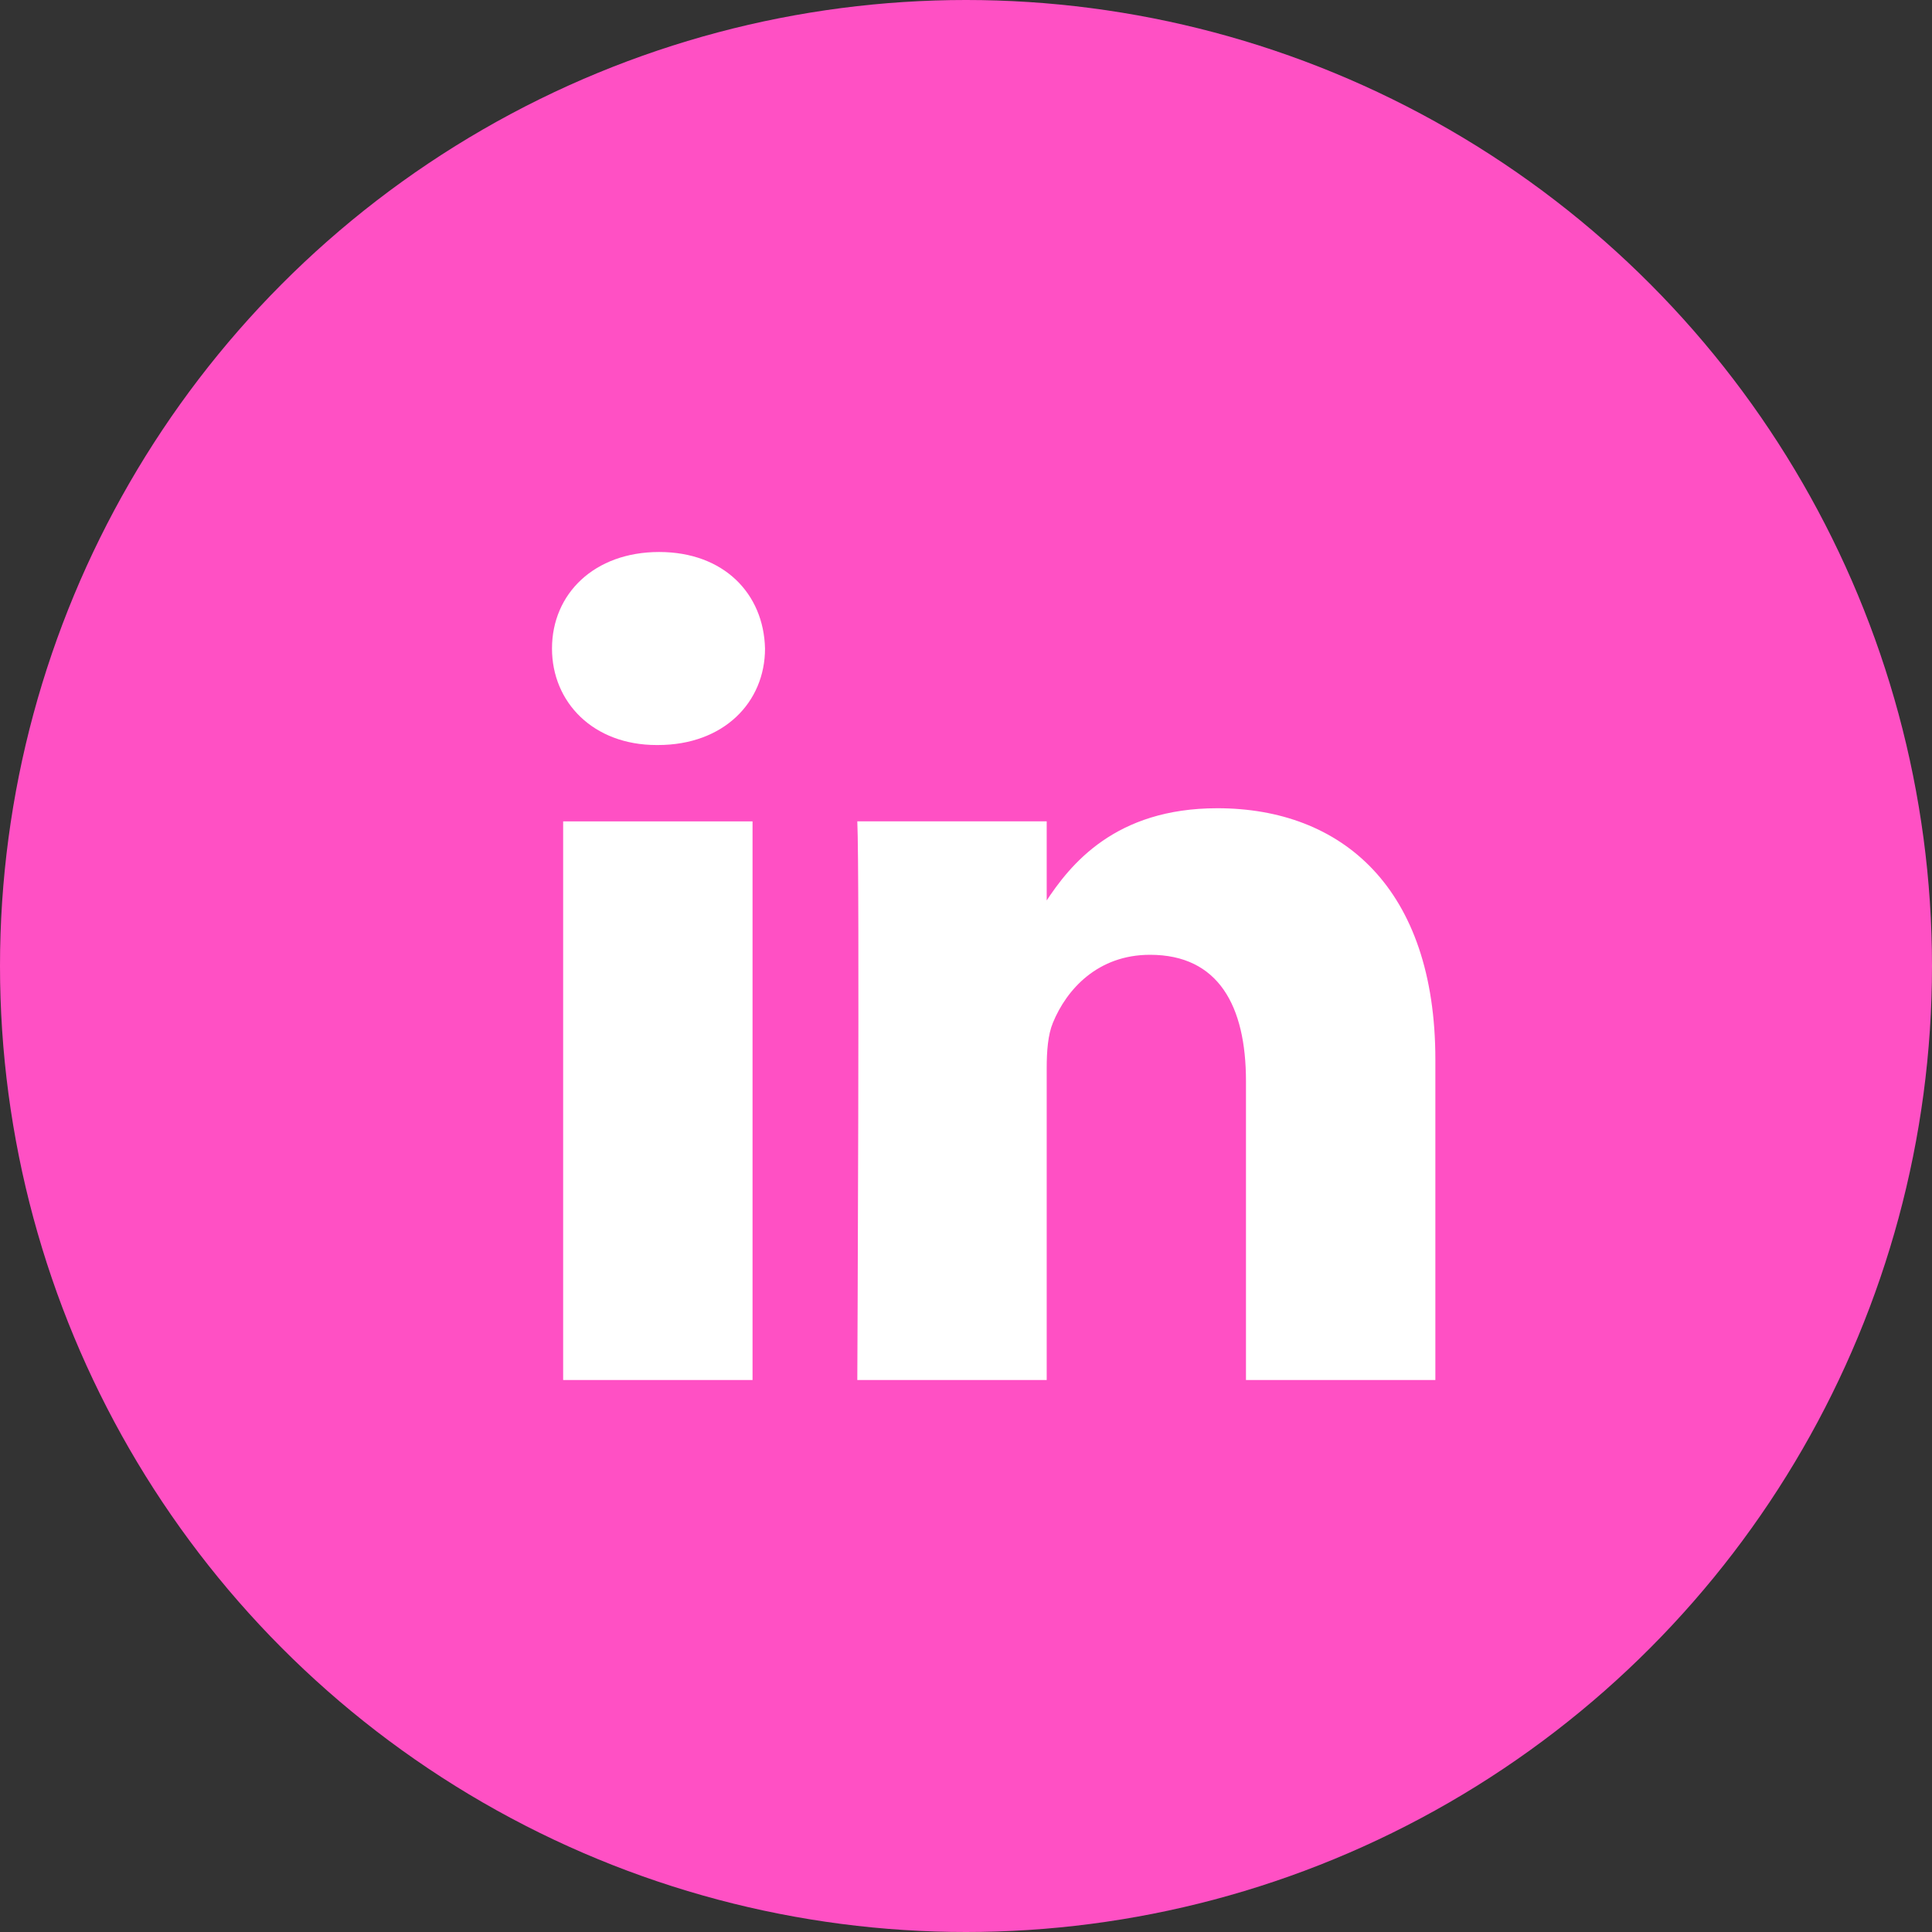
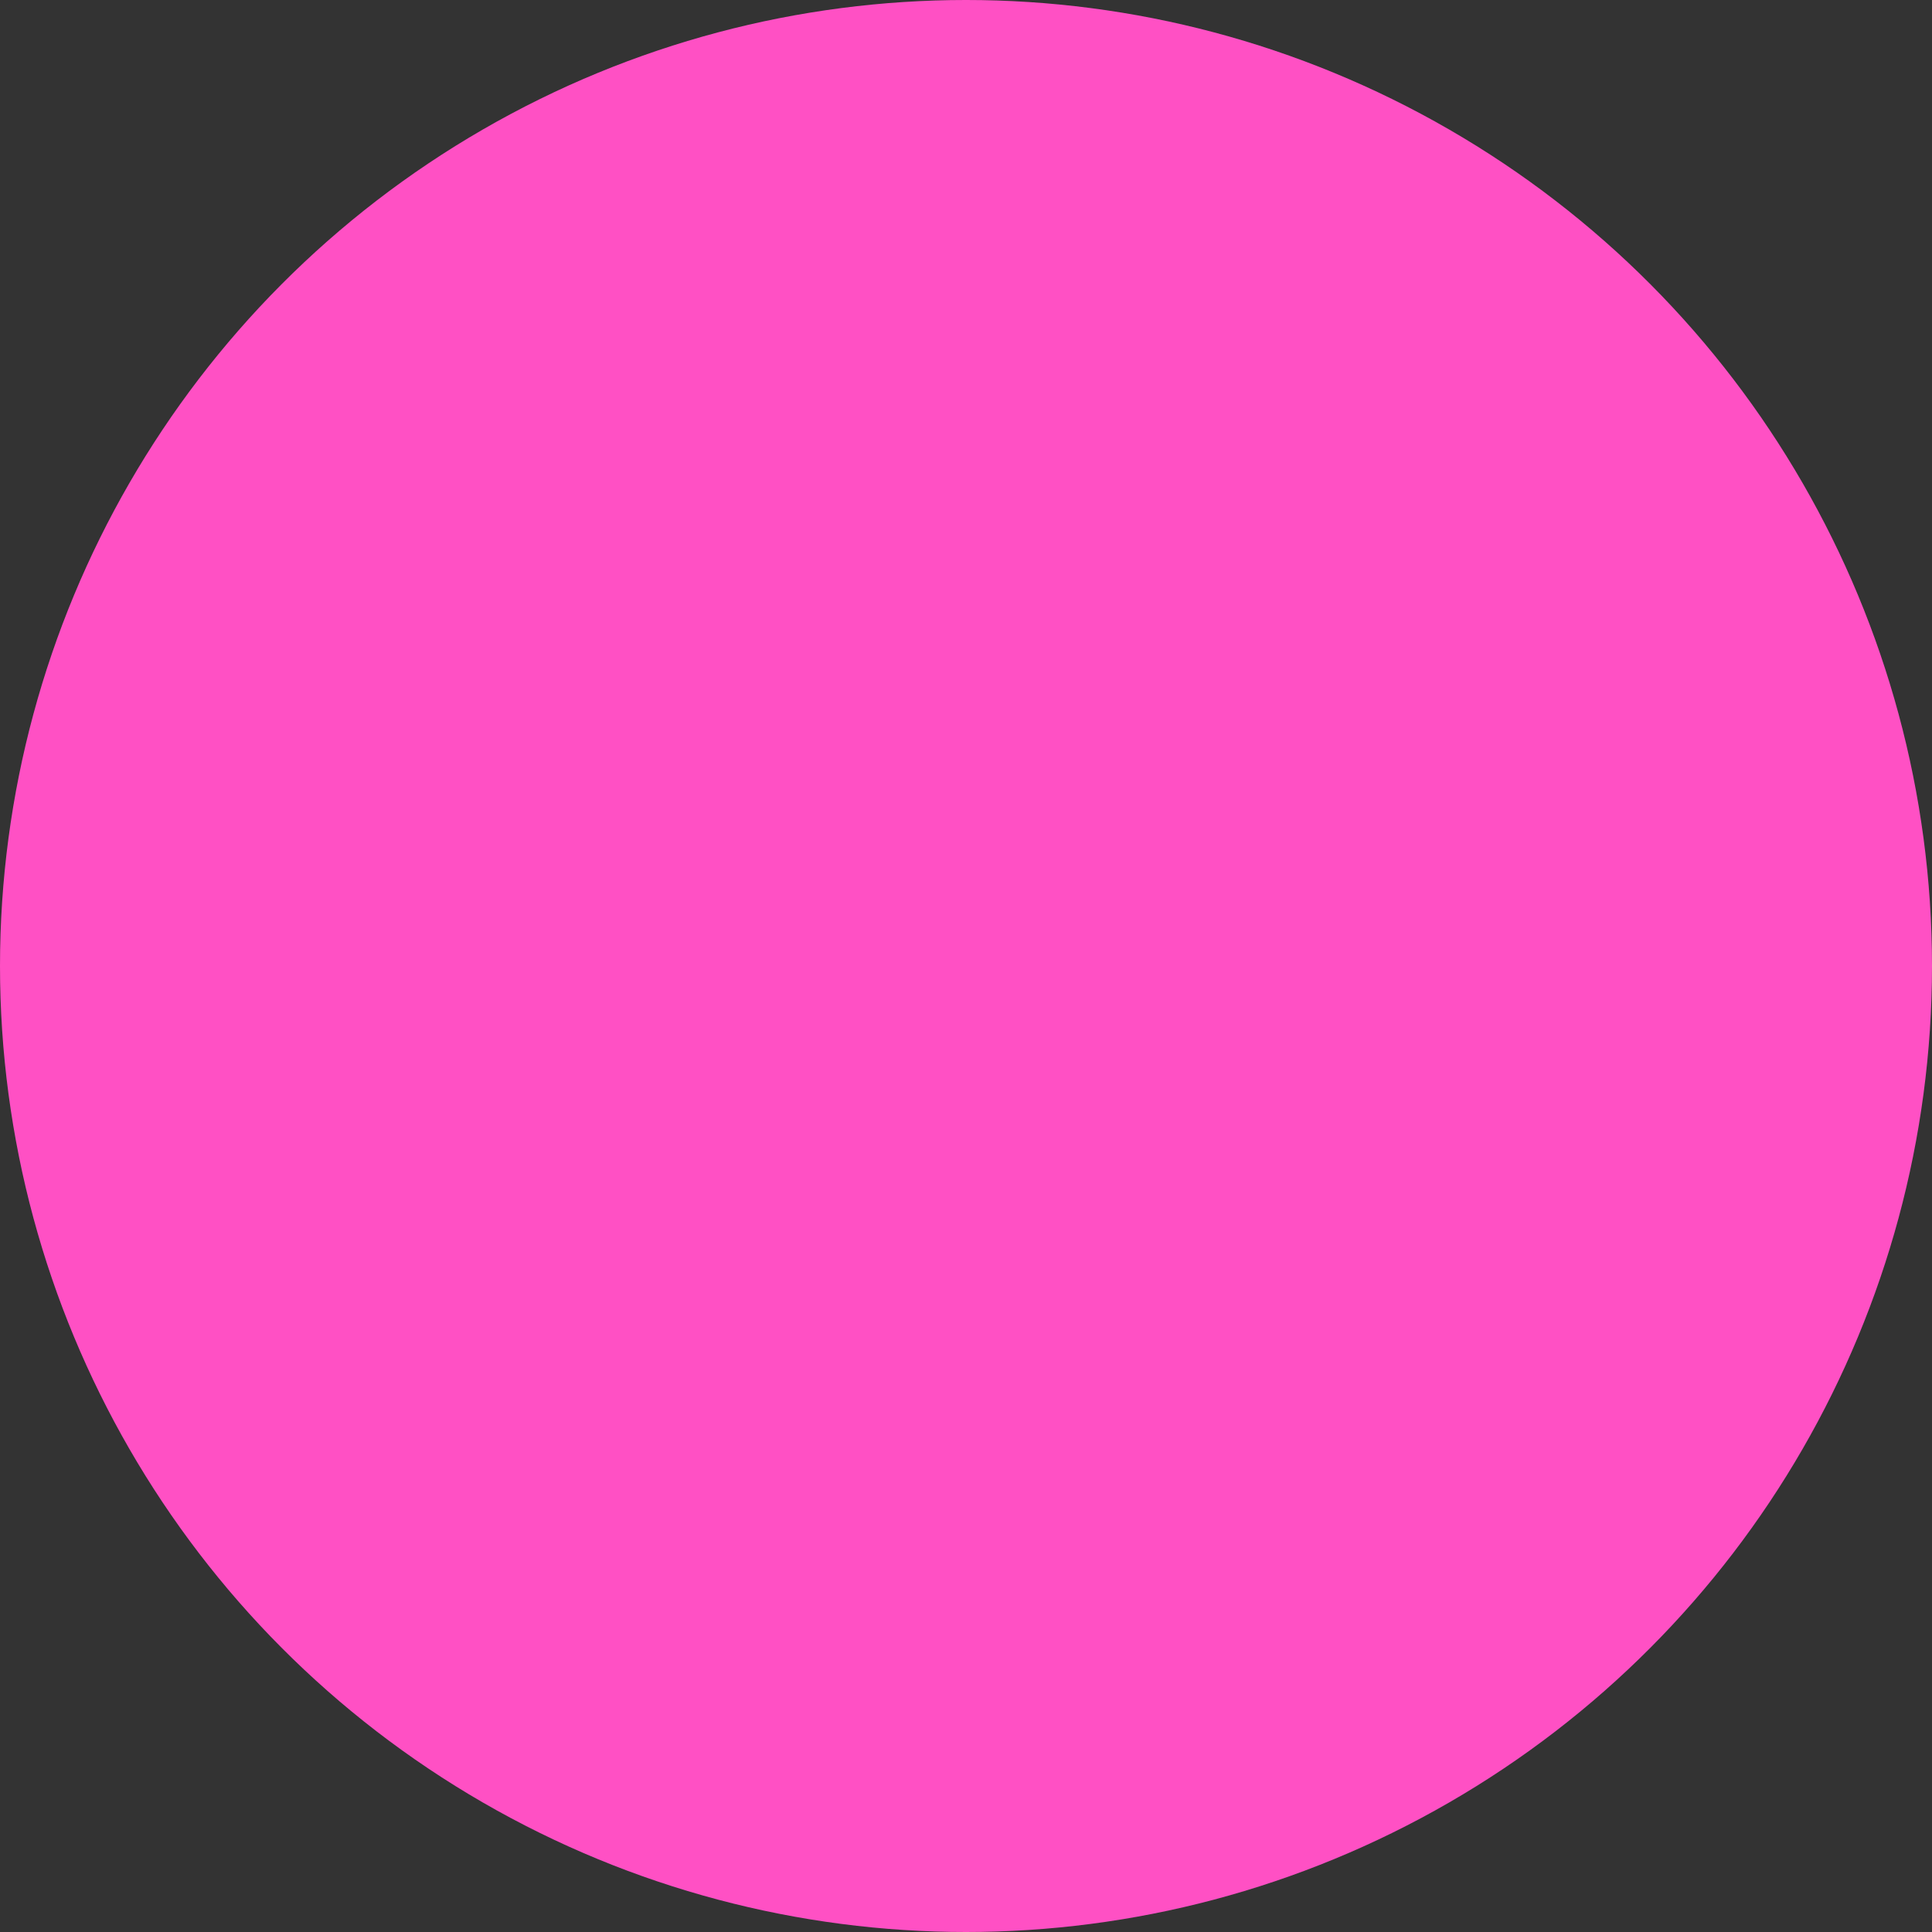
<svg xmlns="http://www.w3.org/2000/svg" width="35" height="35" viewBox="0 0 35 35" fill="none">
  <rect x="0" y="0" width="35" height="35" fill="#333333" stroke="none" />
  <circle cx="17.5" cy="17.5" r="17.5" fill="#FF50C4" />
  <g clip-path="url(#clip0_1046_3406)">
-     <path d="M13.633 25V14.88H10.202V25H13.633ZM11.918 13.497C13.114 13.497 13.859 12.72 13.859 11.749C13.836 10.756 13.114 10 11.941 10C10.767 10 10 10.756 10 11.749C10 12.72 10.744 13.497 11.896 13.497H11.918H11.918ZM15.531 25H18.962V19.348C18.962 19.046 18.984 18.744 19.075 18.527C19.323 17.923 19.887 17.297 20.834 17.297C22.076 17.297 22.572 18.225 22.572 19.586V25H26.003V19.197C26.003 16.088 24.31 14.642 22.053 14.642C20.203 14.642 19.39 15.656 18.939 16.347H18.962V14.879H15.531C15.576 15.829 15.531 25 15.531 25L15.531 25Z" fill="white" />
+     <path d="M13.633 25V14.88H10.202V25H13.633ZM11.918 13.497C13.114 13.497 13.859 12.72 13.859 11.749C13.836 10.756 13.114 10 11.941 10C10.767 10 10 10.756 10 11.749C10 12.72 10.744 13.497 11.896 13.497H11.918H11.918ZM15.531 25H18.962V19.348C19.323 17.923 19.887 17.297 20.834 17.297C22.076 17.297 22.572 18.225 22.572 19.586V25H26.003V19.197C26.003 16.088 24.31 14.642 22.053 14.642C20.203 14.642 19.39 15.656 18.939 16.347H18.962V14.879H15.531C15.576 15.829 15.531 25 15.531 25L15.531 25Z" fill="white" />
  </g>
  <defs>
    <clipPath id="clip0_1046_3406">
-       <rect width="16" height="15" fill="white" transform="translate(10 10)" />
-     </clipPath>
+       </clipPath>
  </defs>
</svg>